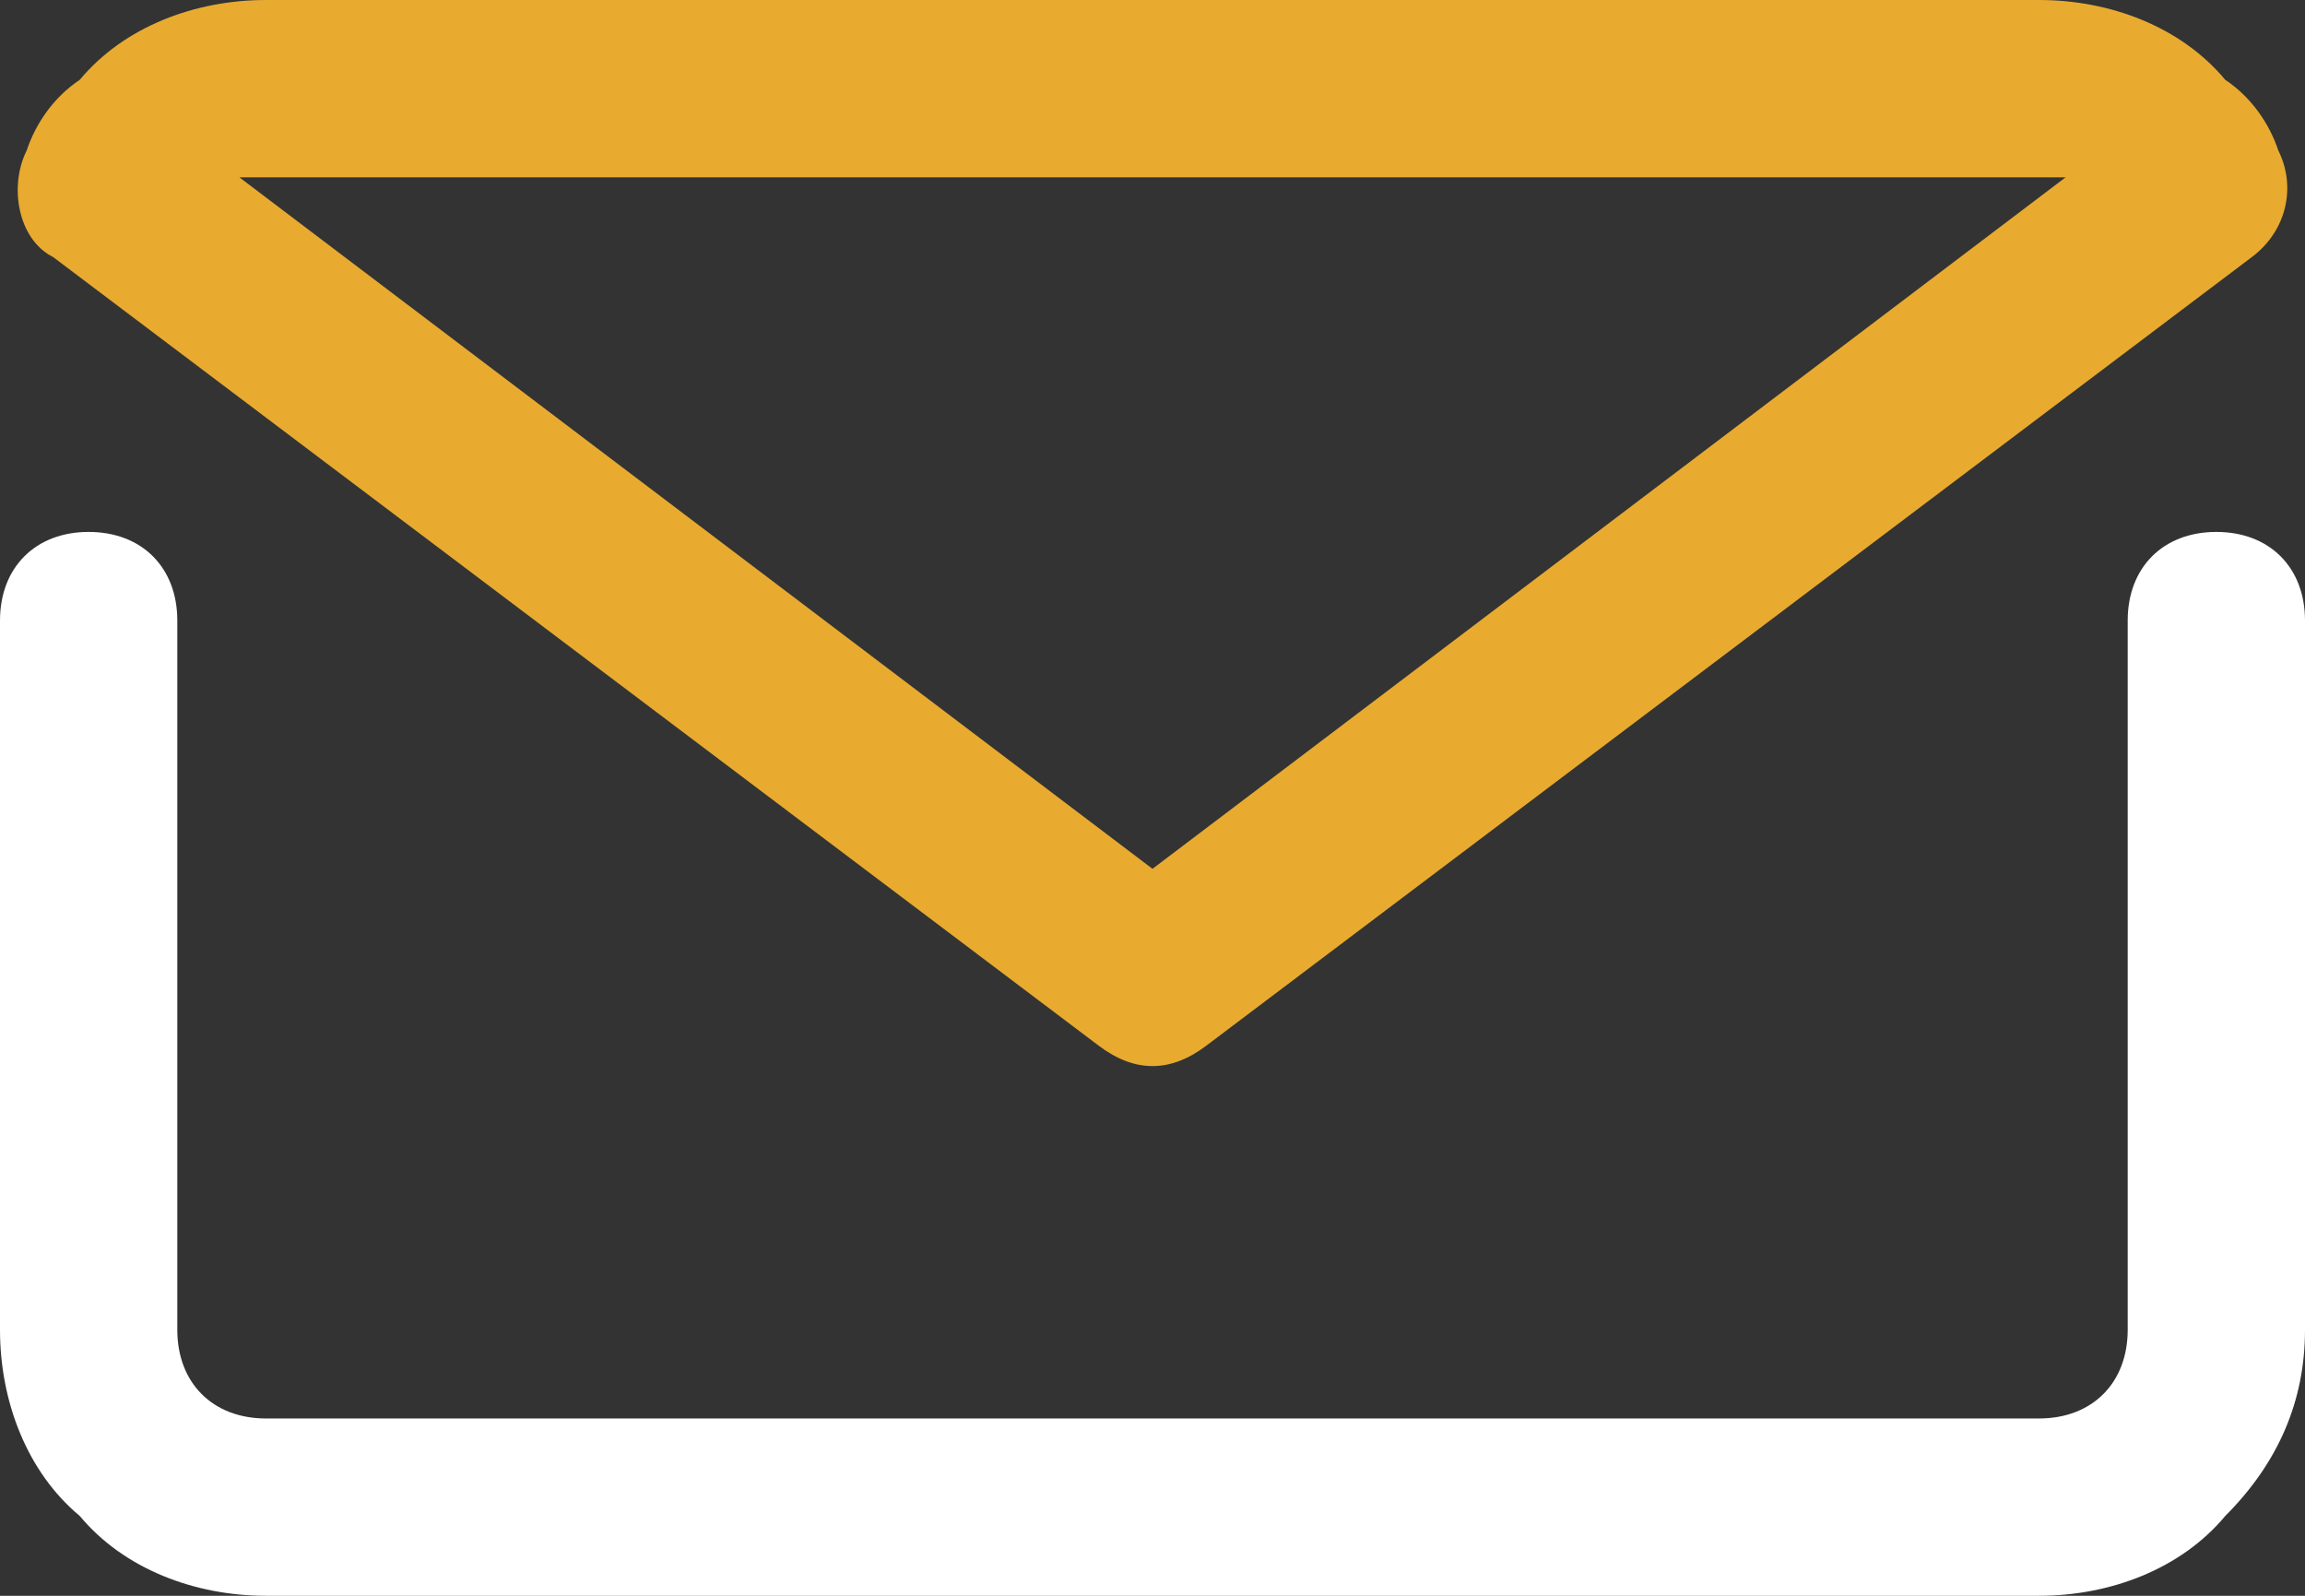
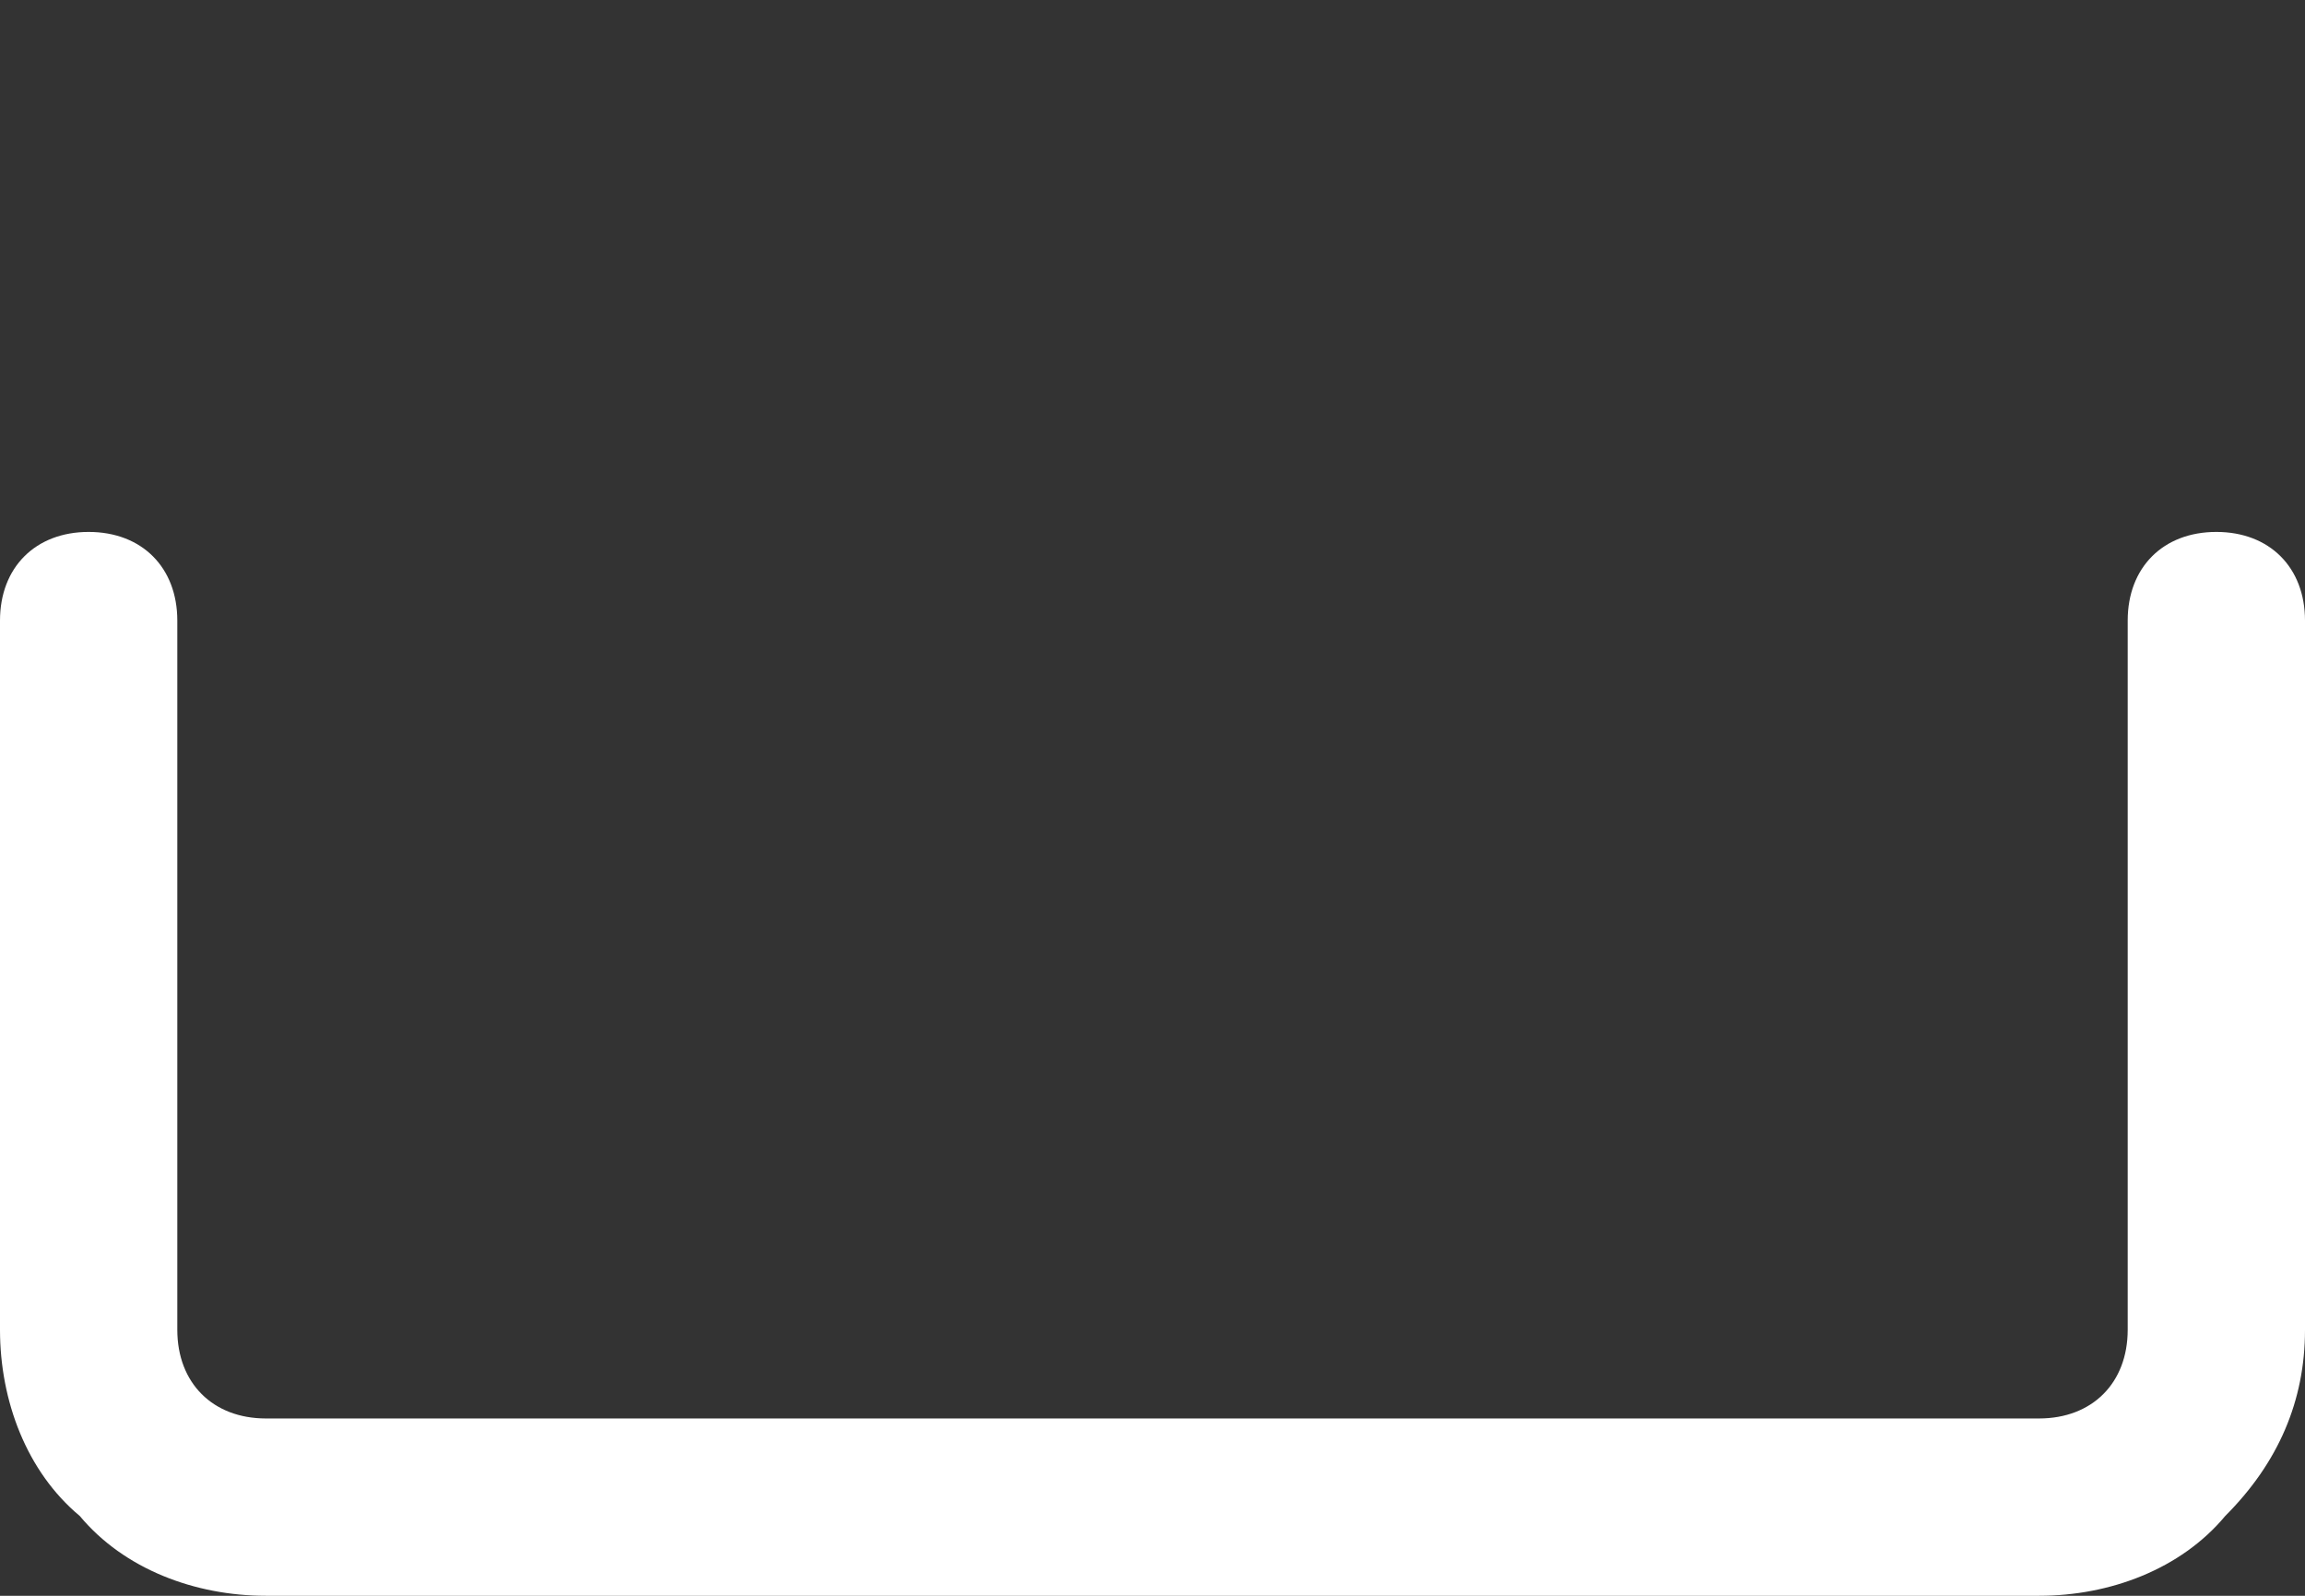
<svg xmlns="http://www.w3.org/2000/svg" xmlns:xlink="http://www.w3.org/1999/xlink" version="1.1" x="0px" y="0px" viewBox="0 0 26 18" width="26px" height="18px" style="enable-background:new 0 0 26 18;" xml:space="preserve">
  <rect x="0" y="0" width="26" height="18" fill="#333333" stroke="none" />
  <g>
    <defs>
-       <rect id="SVGID_1_" width="26" height="18" />
-     </defs>
+       </defs>
    <clipPath id="SVGID_2_">
      <use xlink:href="#SVGID_1_" style="overflow:visible;" />
    </clipPath>
    <path style="clip-path:url( );fill:#FFFFFF;" d="M25,6c-0.6,0-1,0.4-1,1v8c0,0.6-0.4,1-1,1H3c-0.6,0-1-0.4-1-1V7   c0-0.6-0.4-1-1-1S0,6.4,0,7v8c0,0.8,0.3,1.6,0.9,2.1C1.4,17.7,2.2,18,3,18h20c0.8,0,1.6-0.3,2.1-0.9c0.6-0.6,0.9-1.3,0.9-2.1V7   C26,6.4,25.6,6,25,6" />
-     <path style="clip-path:url( );fill:#E8AB30;" d="M12.4,11.8c0.4,0.3,0.8,0.3,1.2,0l11.8-8.9c0.4-0.3,0.5-0.8,0.3-1.2   c-0.1-0.3-0.3-0.6-0.6-0.8C24.6,0.3,23.8,0,23,0H3C2.2,0,1.4,0.3,0.9,0.9C0.6,1.1,0.4,1.4,0.3,1.7C0.1,2.1,0.2,2.7,0.6,2.9   L12.4,11.8z M3,2h20c0.1,0,0.2,0,0.3,0L13,9.8L2.7,2C2.8,2,2.9,2,3,2" />
  </g>
</svg>